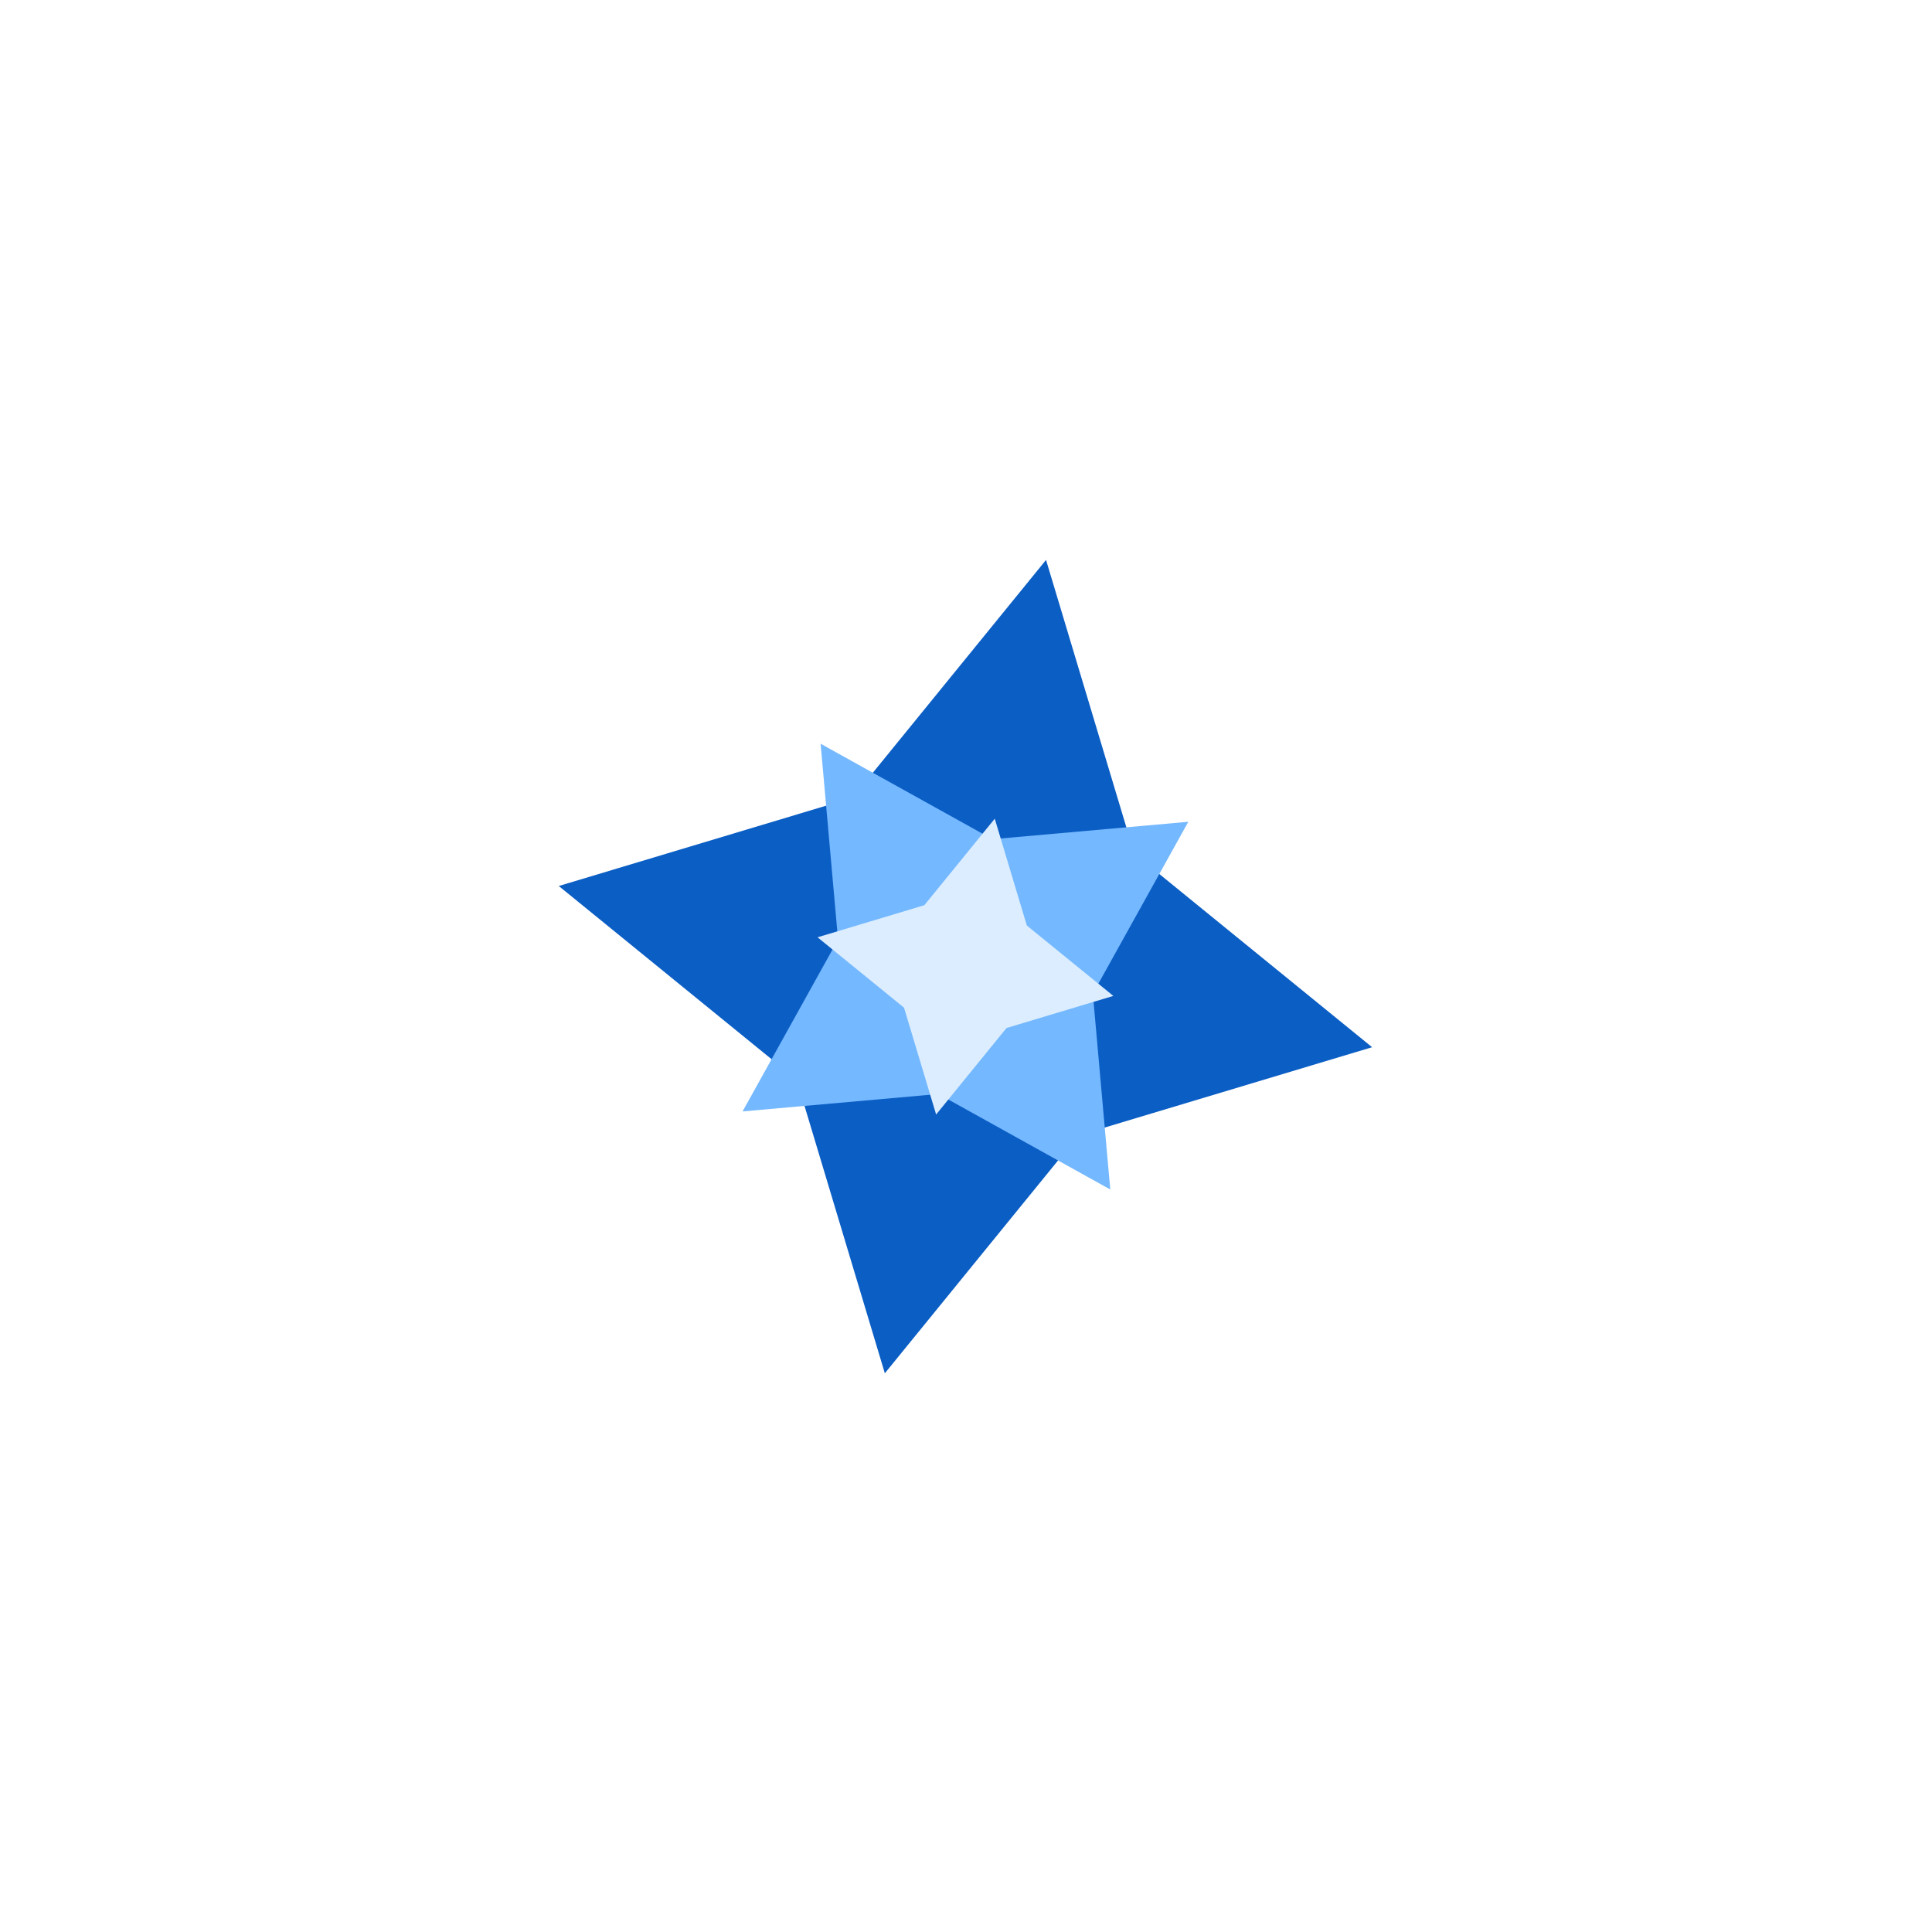
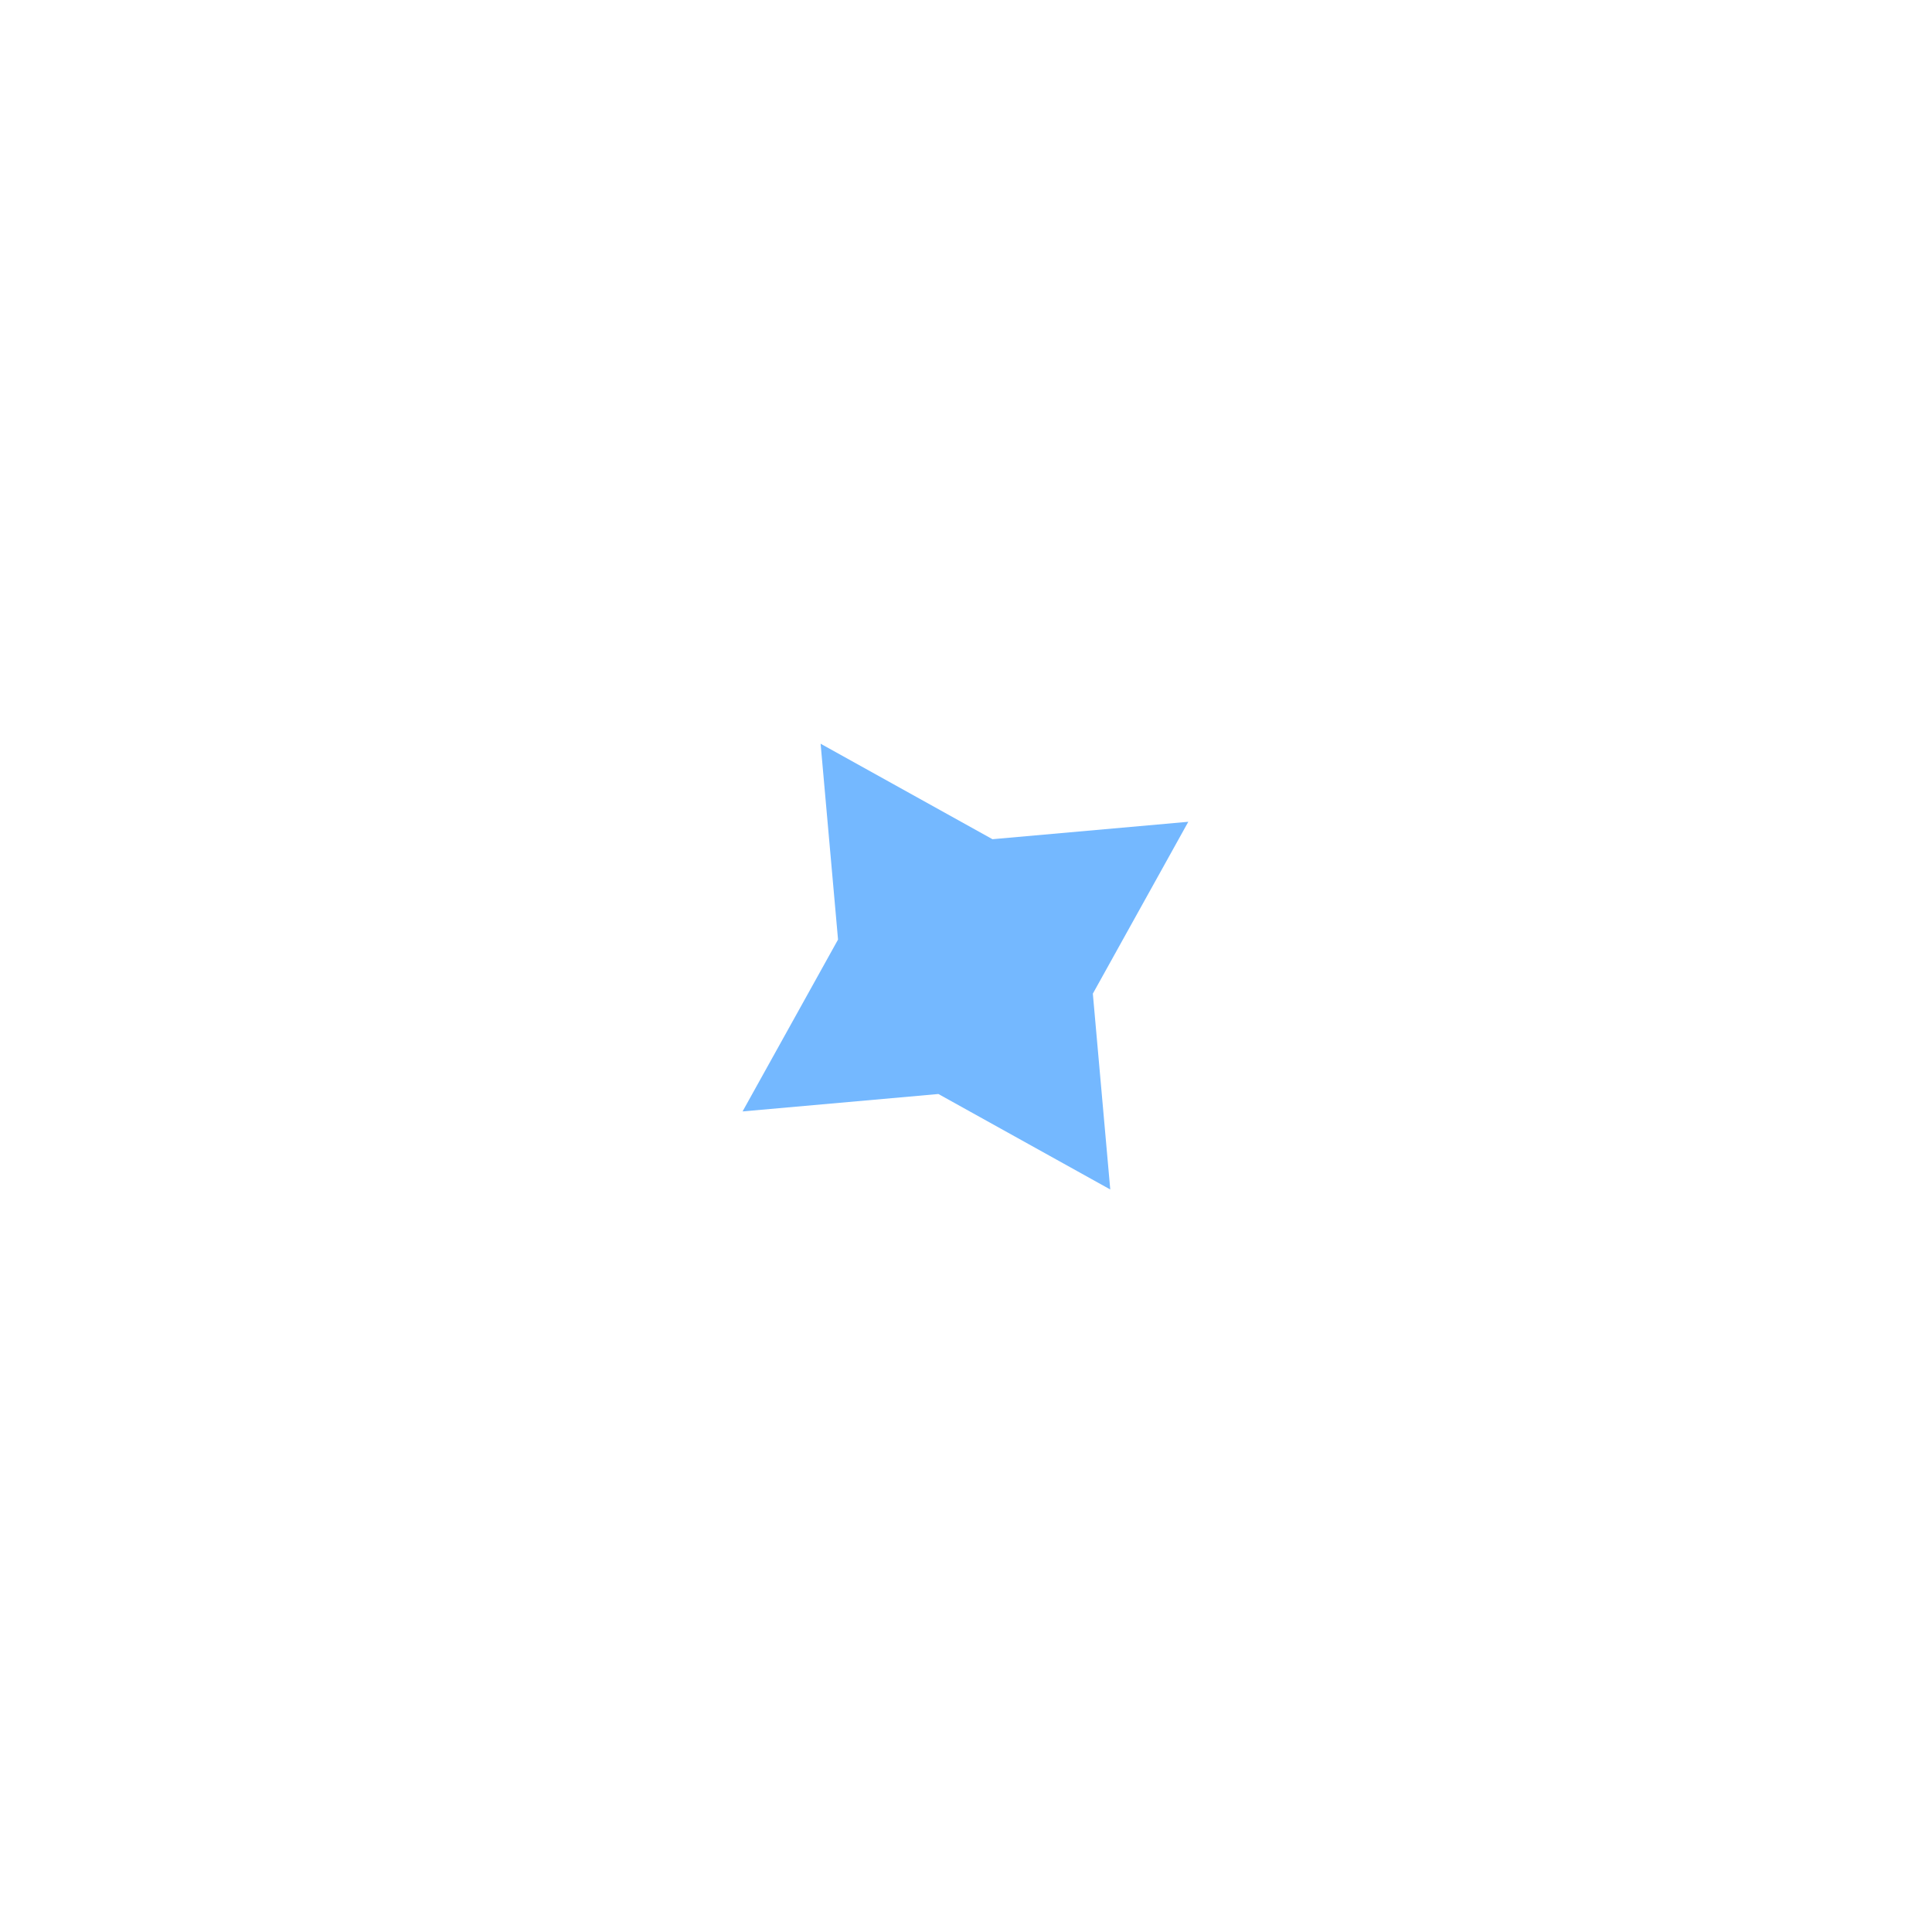
<svg xmlns="http://www.w3.org/2000/svg" width="450" height="450" viewBox="0 0 450 450" fill="none">
  <g filter="url(#filter0_f_238_633)">
-     <path d="M130.146 206.367L198.554 185.816L243.643 130.417L264.194 198.825L319.593 243.914L251.184 264.465L206.096 319.864L185.544 251.456L130.146 206.367Z" fill="#0B5EC4" />
-   </g>
+     </g>
  <g filter="url(#filter1_f_238_633)">
    <path d="M191.137 173.229L231.168 195.467L276.78 191.409L254.543 231.44L258.601 277.052L218.57 254.815L172.957 258.873L195.195 218.842L191.137 173.229Z" fill="#74B8FF" />
  </g>
  <g filter="url(#filter2_f_238_633)">
-     <path d="M190.418 218.313L215.298 210.838L231.697 190.69L239.171 215.57L259.32 231.969L234.44 239.443L218.041 259.592L210.566 234.711L190.418 218.313Z" fill="#DBEDFF" />
-   </g>
+     </g>
  <defs>
    <filter id="filter0_f_238_633" x="0.272" y="0.543" width="449.195" height="449.195" filterUnits="userSpaceOnUse" color-interpolation-filters="sRGB">
      <feFlood flood-opacity="0" result="BackgroundImageFix" />
      <feBlend mode="normal" in="SourceGraphic" in2="BackgroundImageFix" result="shape" />
      <feGaussianBlur stdDeviation="64.937" result="effect1_foregroundBlur_238_633" />
    </filter>
    <filter id="filter1_f_238_633" x="95.033" y="95.305" width="259.672" height="259.672" filterUnits="userSpaceOnUse" color-interpolation-filters="sRGB">
      <feFlood flood-opacity="0" result="BackgroundImageFix" />
      <feBlend mode="normal" in="SourceGraphic" in2="BackgroundImageFix" result="shape" />
      <feGaussianBlur stdDeviation="38.962" result="effect1_foregroundBlur_238_633" />
    </filter>
    <filter id="filter2_f_238_633" x="164.443" y="164.715" width="120.852" height="120.852" filterUnits="userSpaceOnUse" color-interpolation-filters="sRGB">
      <feFlood flood-opacity="0" result="BackgroundImageFix" />
      <feBlend mode="normal" in="SourceGraphic" in2="BackgroundImageFix" result="shape" />
      <feGaussianBlur stdDeviation="12.987" result="effect1_foregroundBlur_238_633" />
    </filter>
  </defs>
</svg>